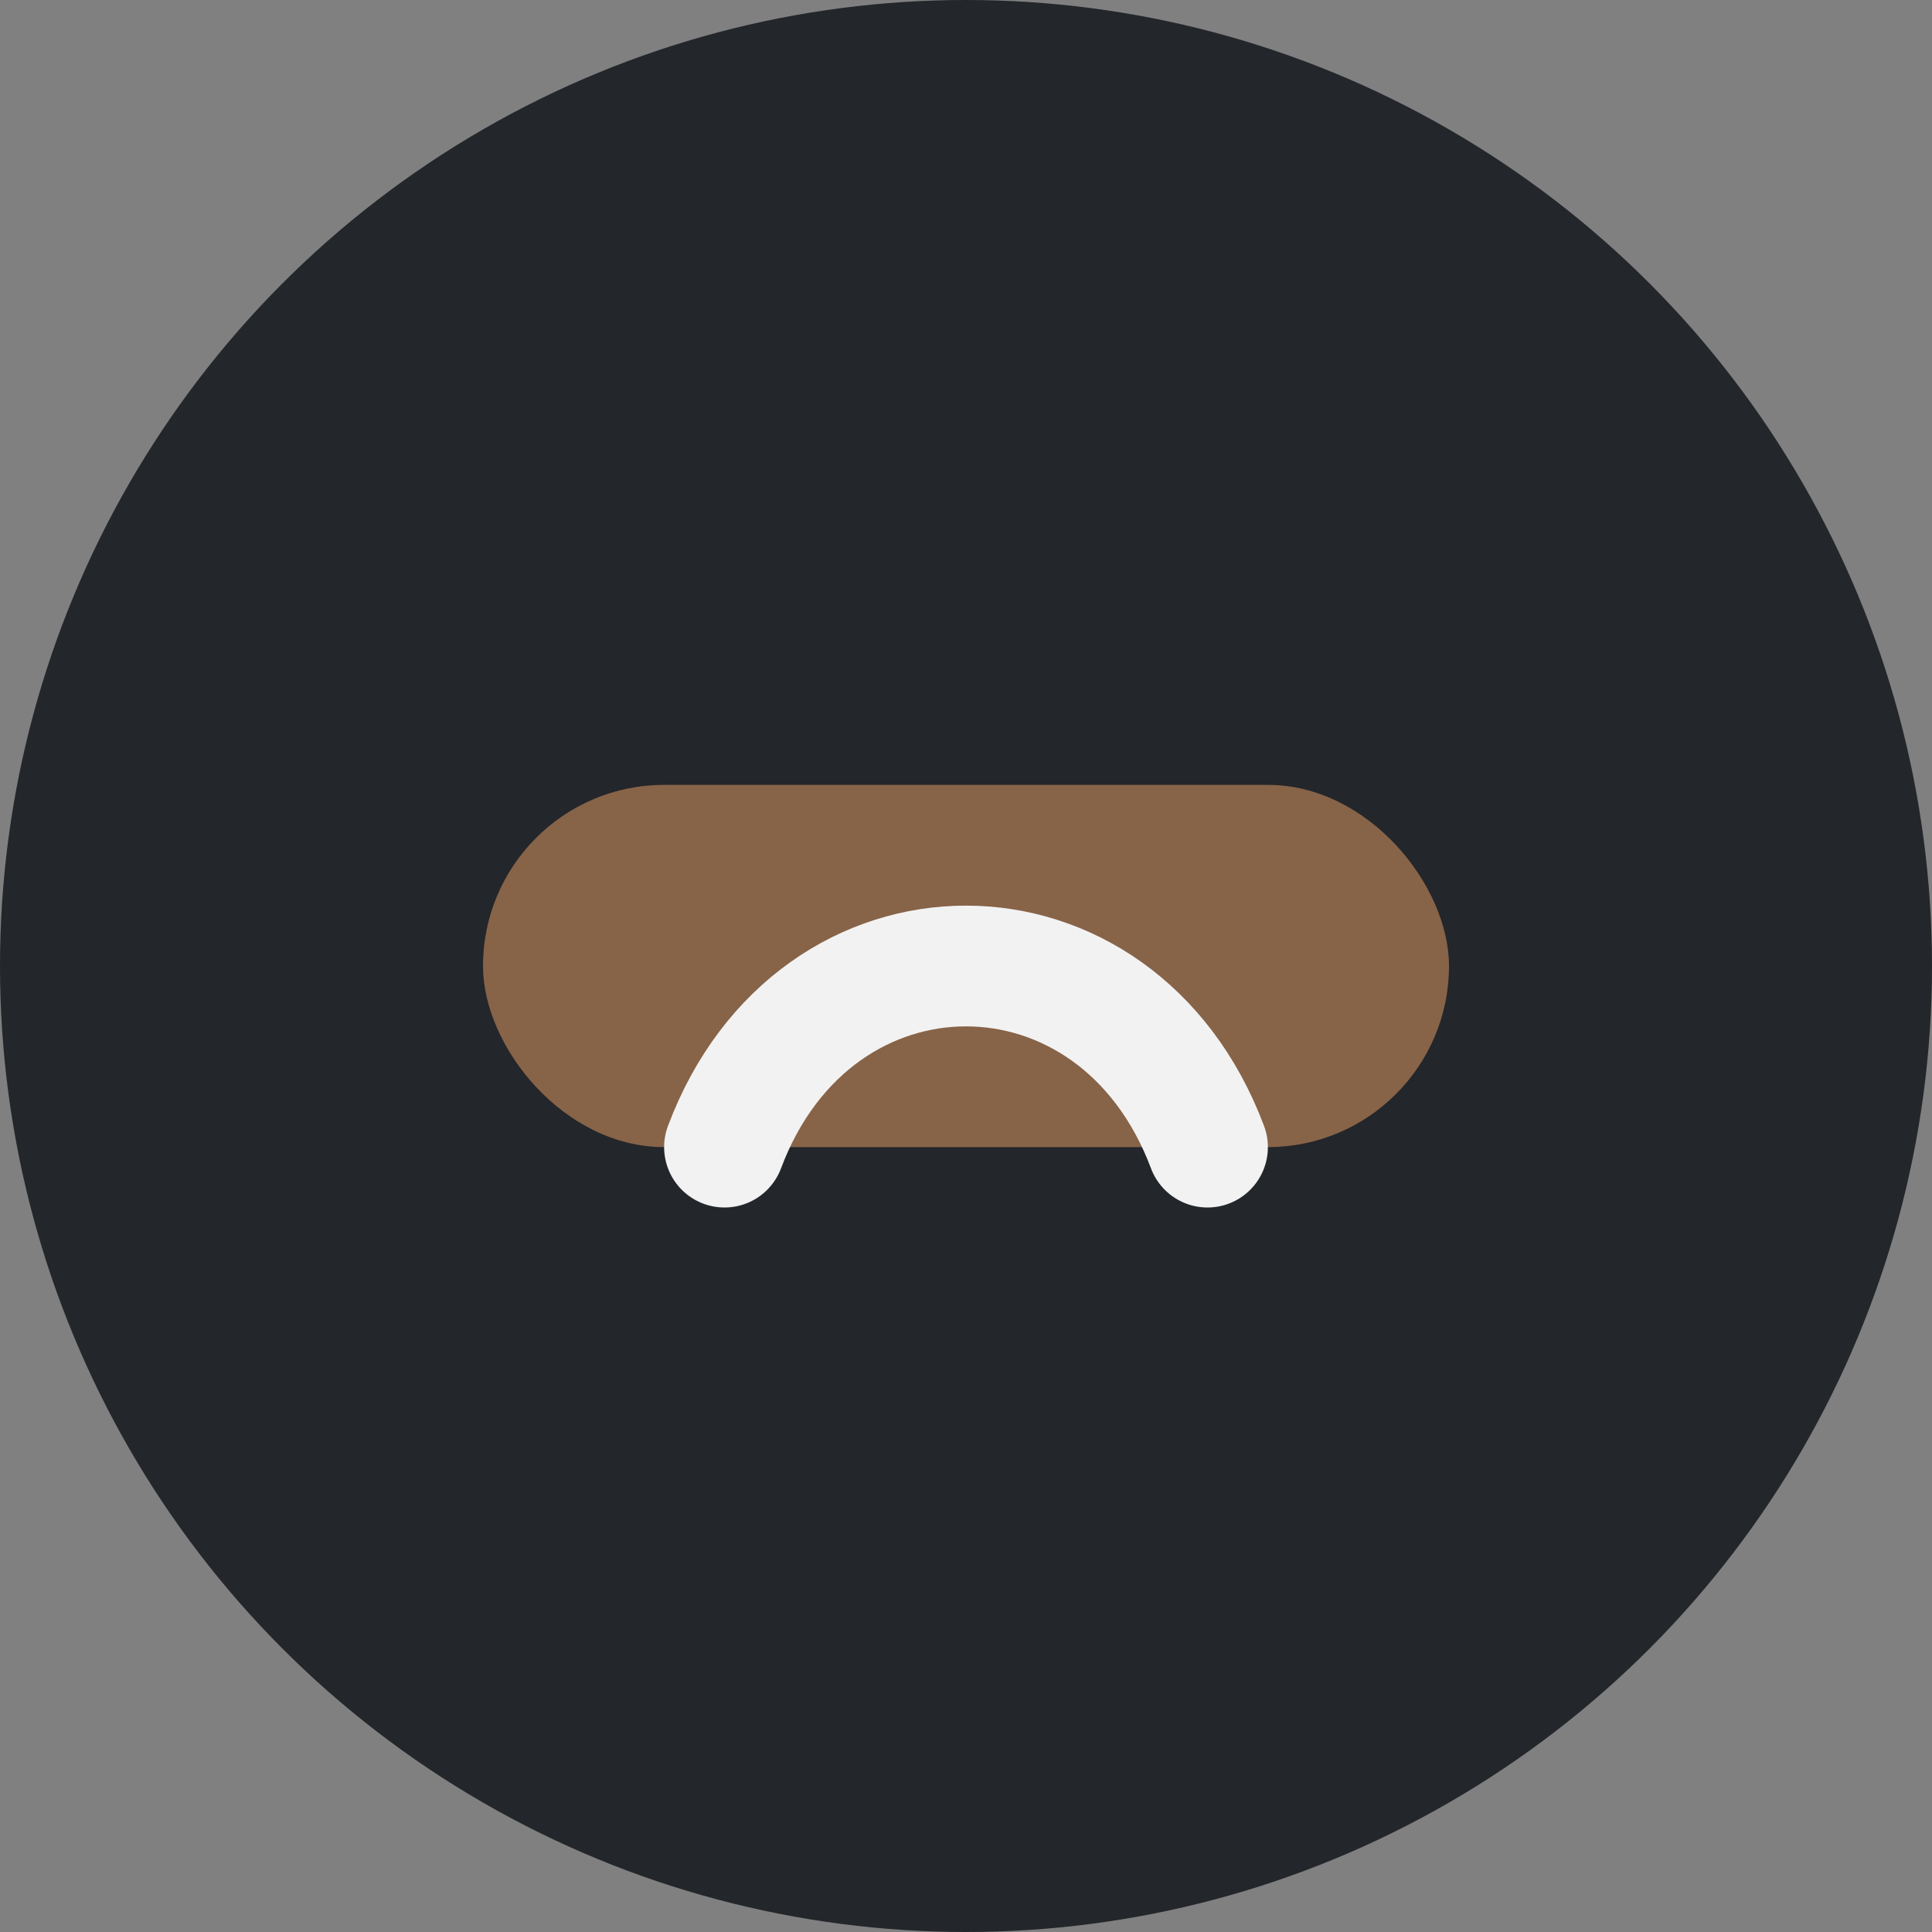
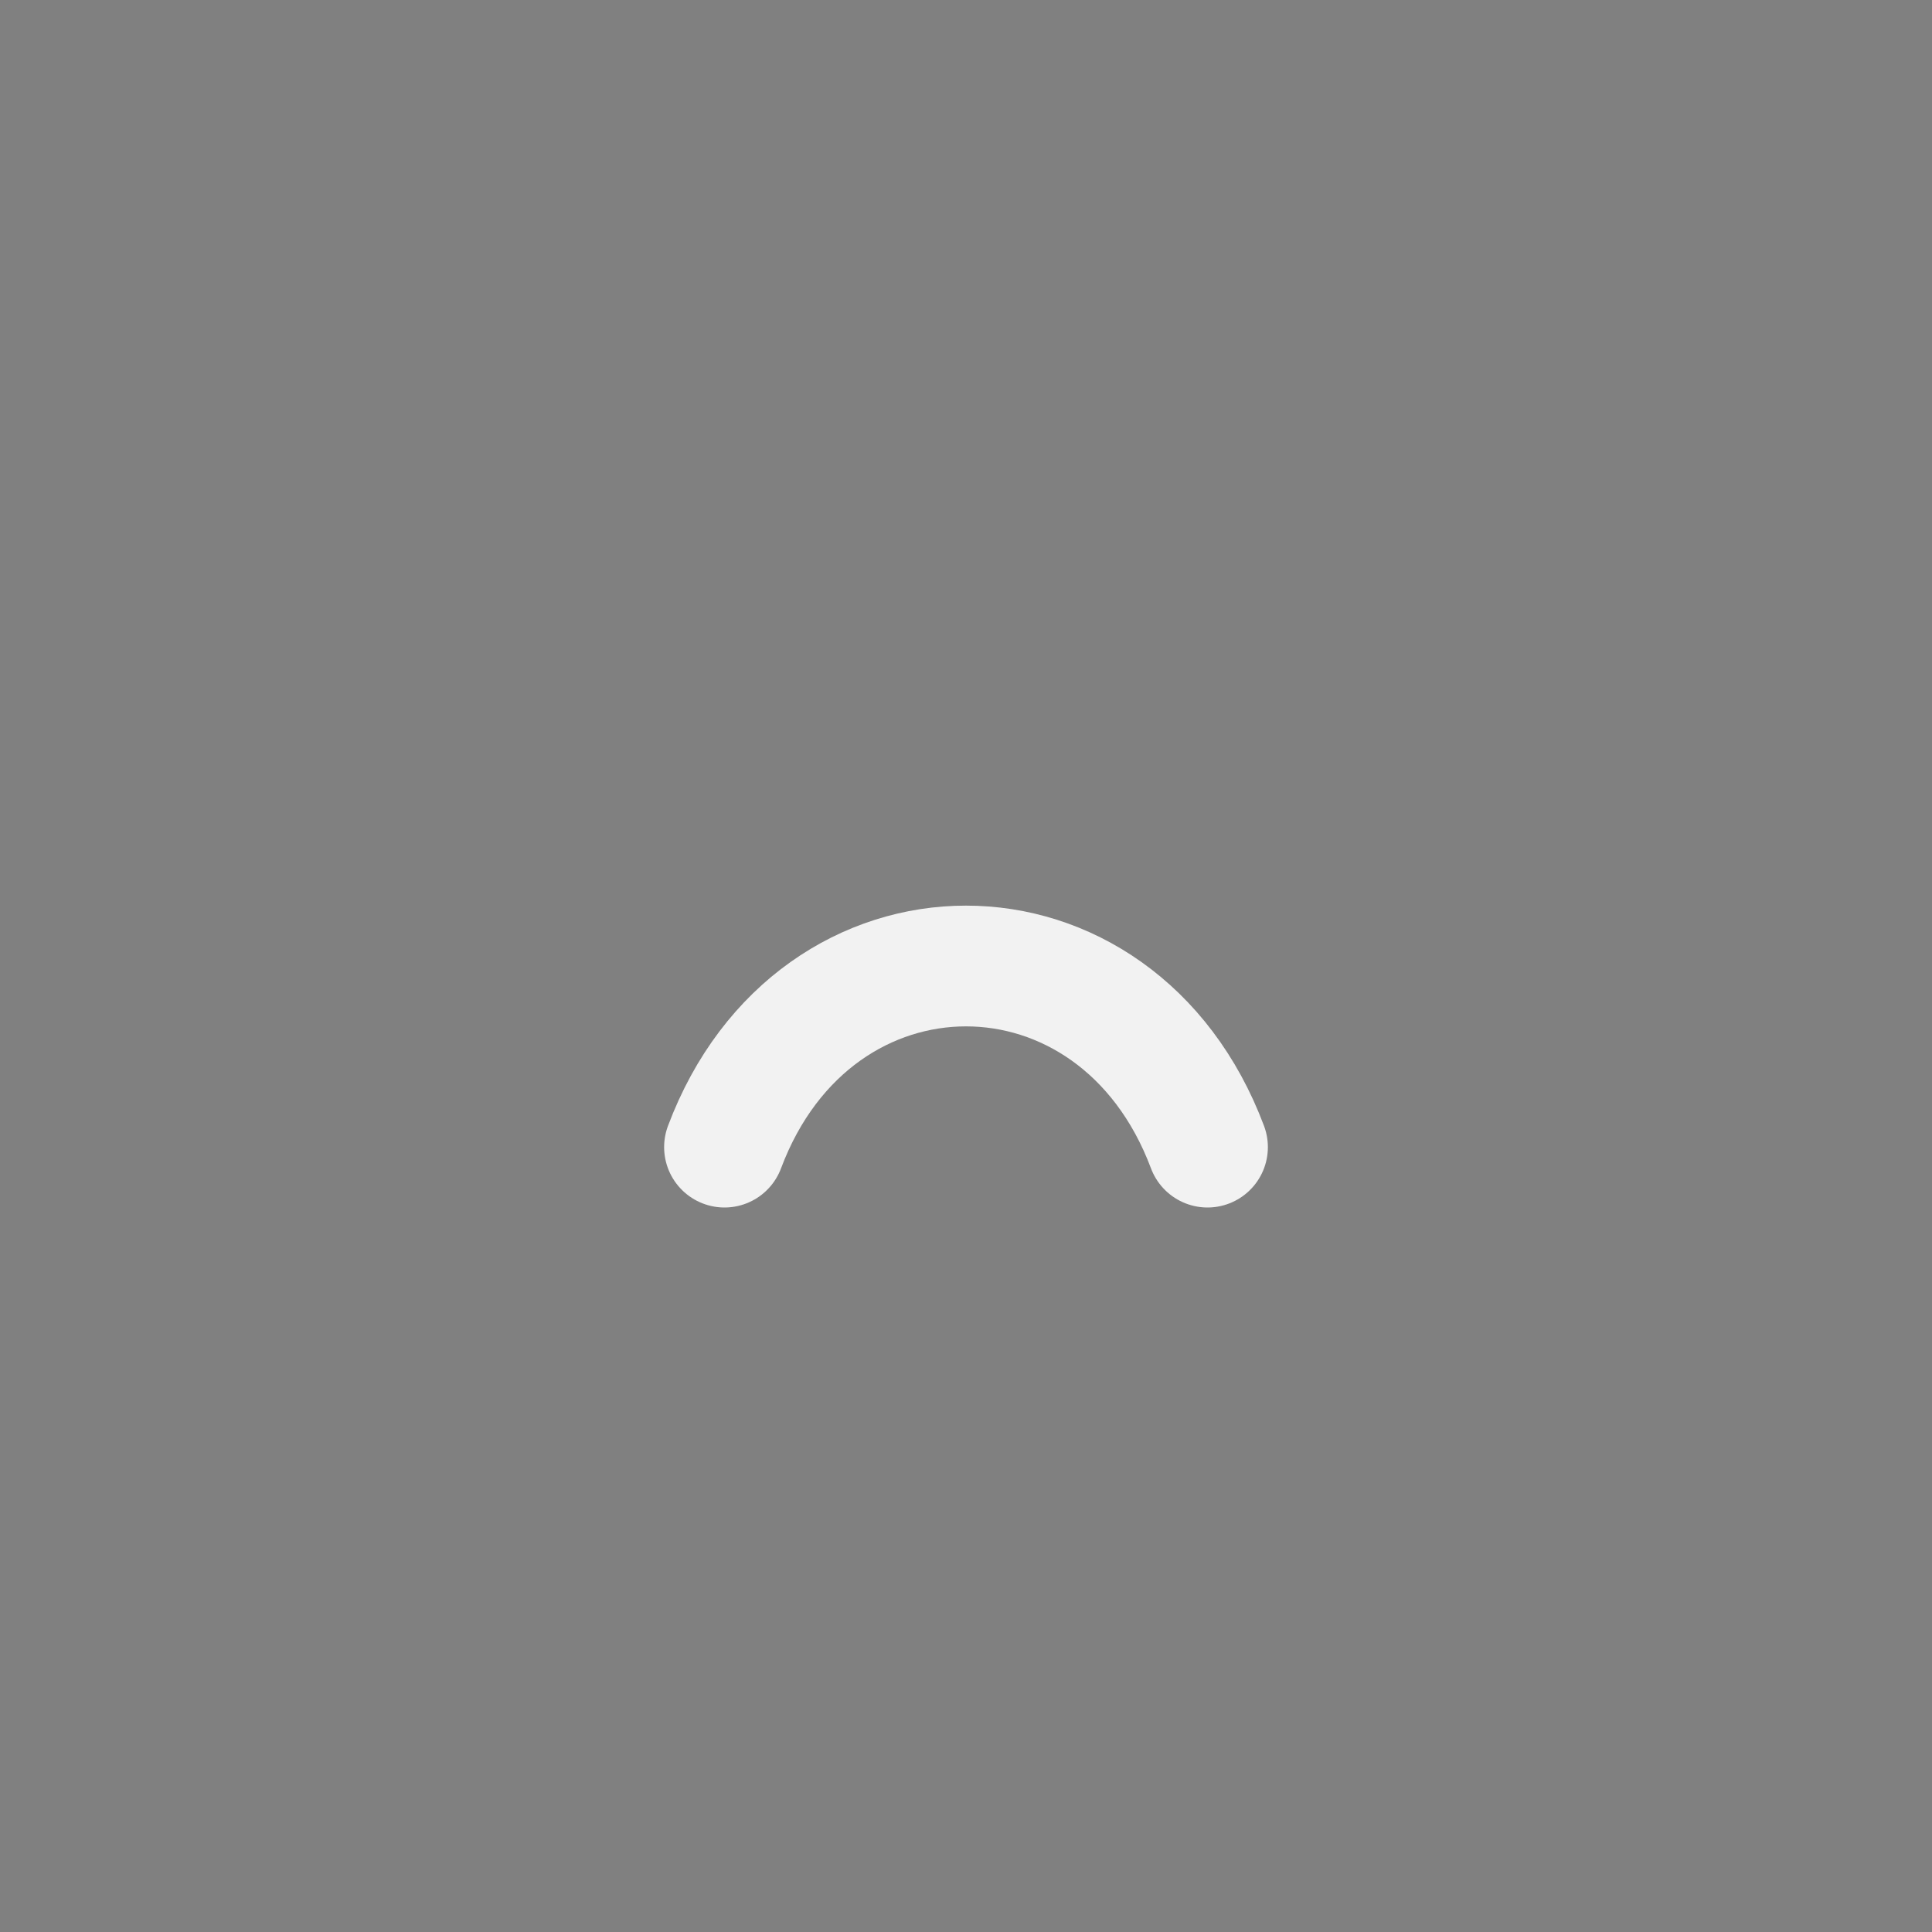
<svg xmlns="http://www.w3.org/2000/svg" width="32" height="32" viewBox="0 0 32 32">
  <rect x="0" y="0" width="32" height="32" fill="#808080" stroke="none" />
-   <circle cx="16" cy="16" r="16" fill="#23262A" />
-   <rect x="8" y="13" width="16" height="6" rx="3" fill="#876348" />
  <path d="M12 19c1.5-4 6.5-4 8 0" stroke="#F2F2F2" stroke-width="2" stroke-linecap="round" fill="none" />
</svg>